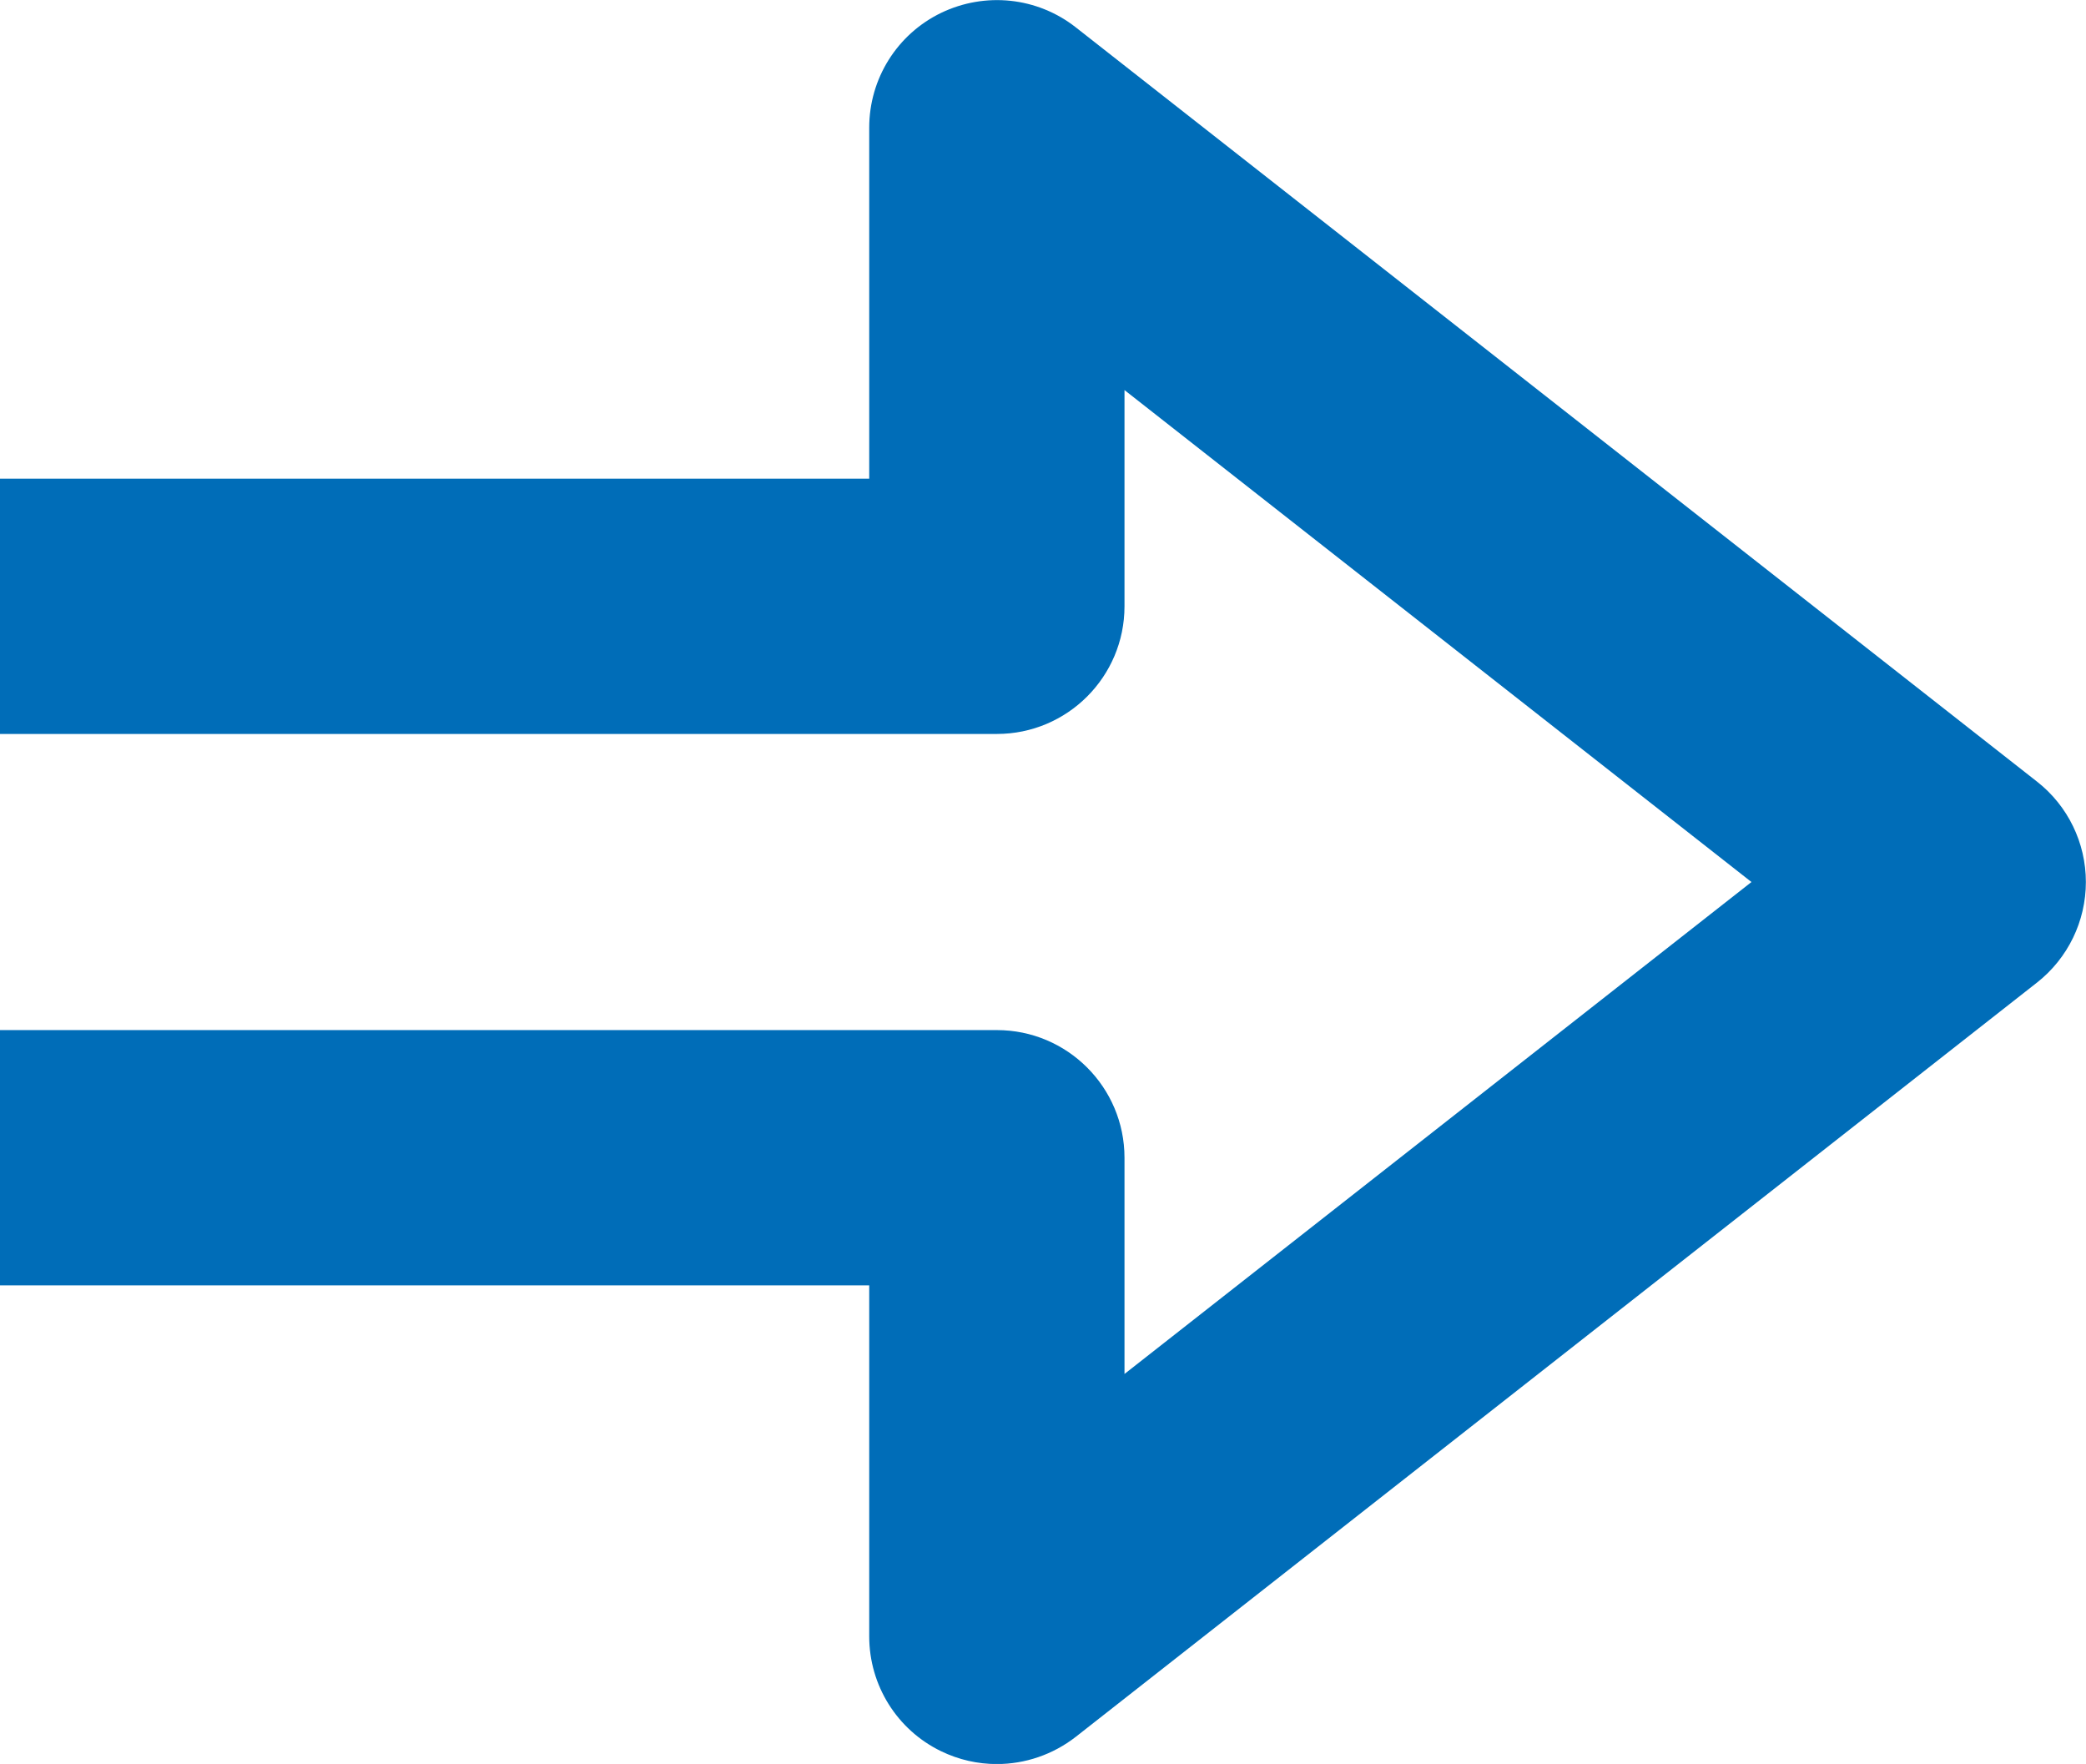
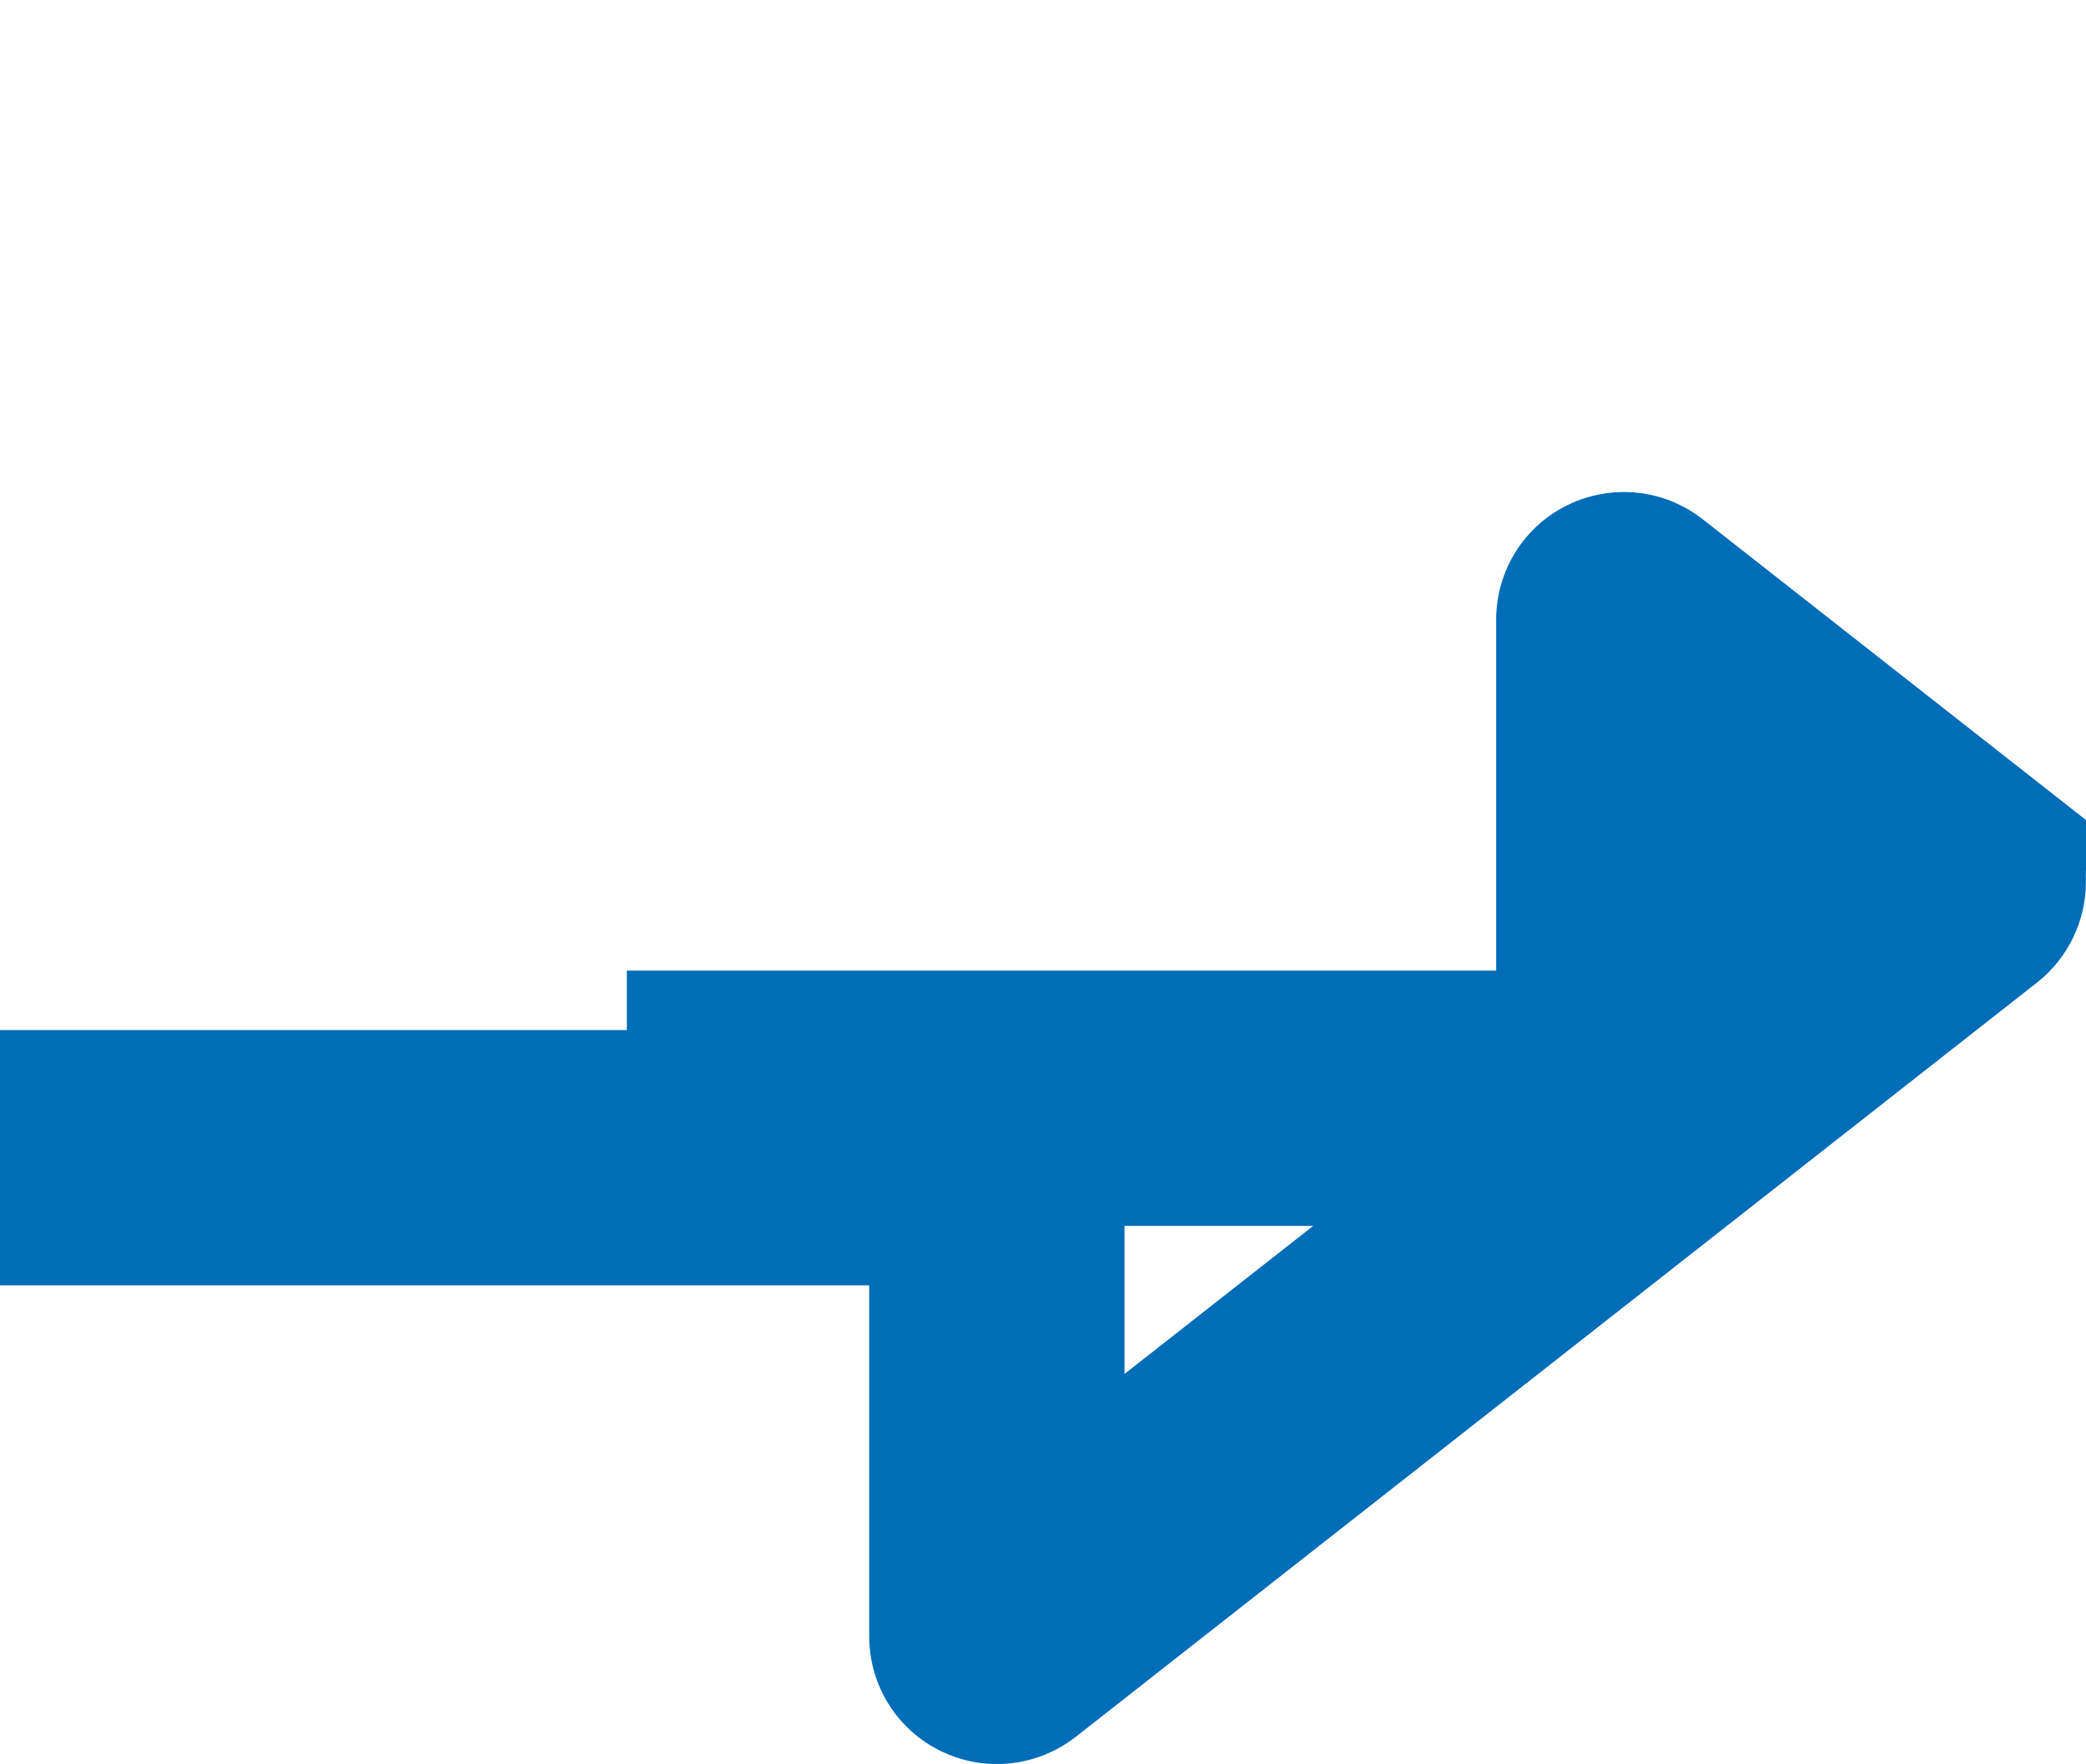
<svg xmlns="http://www.w3.org/2000/svg" version="1.1" id="Vrstva_1" x="0px" y="0px" width="16.343px" height="13.819px" viewBox="-8.411 -9.07 16.343 13.819" enable-background="new -8.411 -9.07 16.343 13.819" xml:space="preserve">
-   <path fill="#006DB8" d="M-0.601,4.75c-0.149,0-0.298-0.033-0.438-0.101C-1.383,4.482-1.601,4.133-1.601,3.75V1h-6.811v-2h7.811  c0.552,0,1,0.448,1,1v1.694L5.311-2.16L0.399-6.014v1.694c0,0.552-0.448,1-1,1h-7.811v-2h6.811v-2.75  c0-0.383,0.218-0.732,0.563-0.899c0.345-0.166,0.753-0.124,1.055,0.113l7.532,5.91C7.79-2.757,7.931-2.467,7.931-2.16  S7.79-1.563,7.549-1.373l-7.532,5.91C-0.163,4.677-0.381,4.75-0.601,4.75z" />
+   <path fill="#006DB8" d="M-0.601,4.75c-0.149,0-0.298-0.033-0.438-0.101C-1.383,4.482-1.601,4.133-1.601,3.75V1h-6.811v-2h7.811  c0.552,0,1,0.448,1,1v1.694L5.311-2.16v1.694c0,0.552-0.448,1-1,1h-7.811v-2h6.811v-2.75  c0-0.383,0.218-0.732,0.563-0.899c0.345-0.166,0.753-0.124,1.055,0.113l7.532,5.91C7.79-2.757,7.931-2.467,7.931-2.16  S7.79-1.563,7.549-1.373l-7.532,5.91C-0.163,4.677-0.381,4.75-0.601,4.75z" />
</svg>